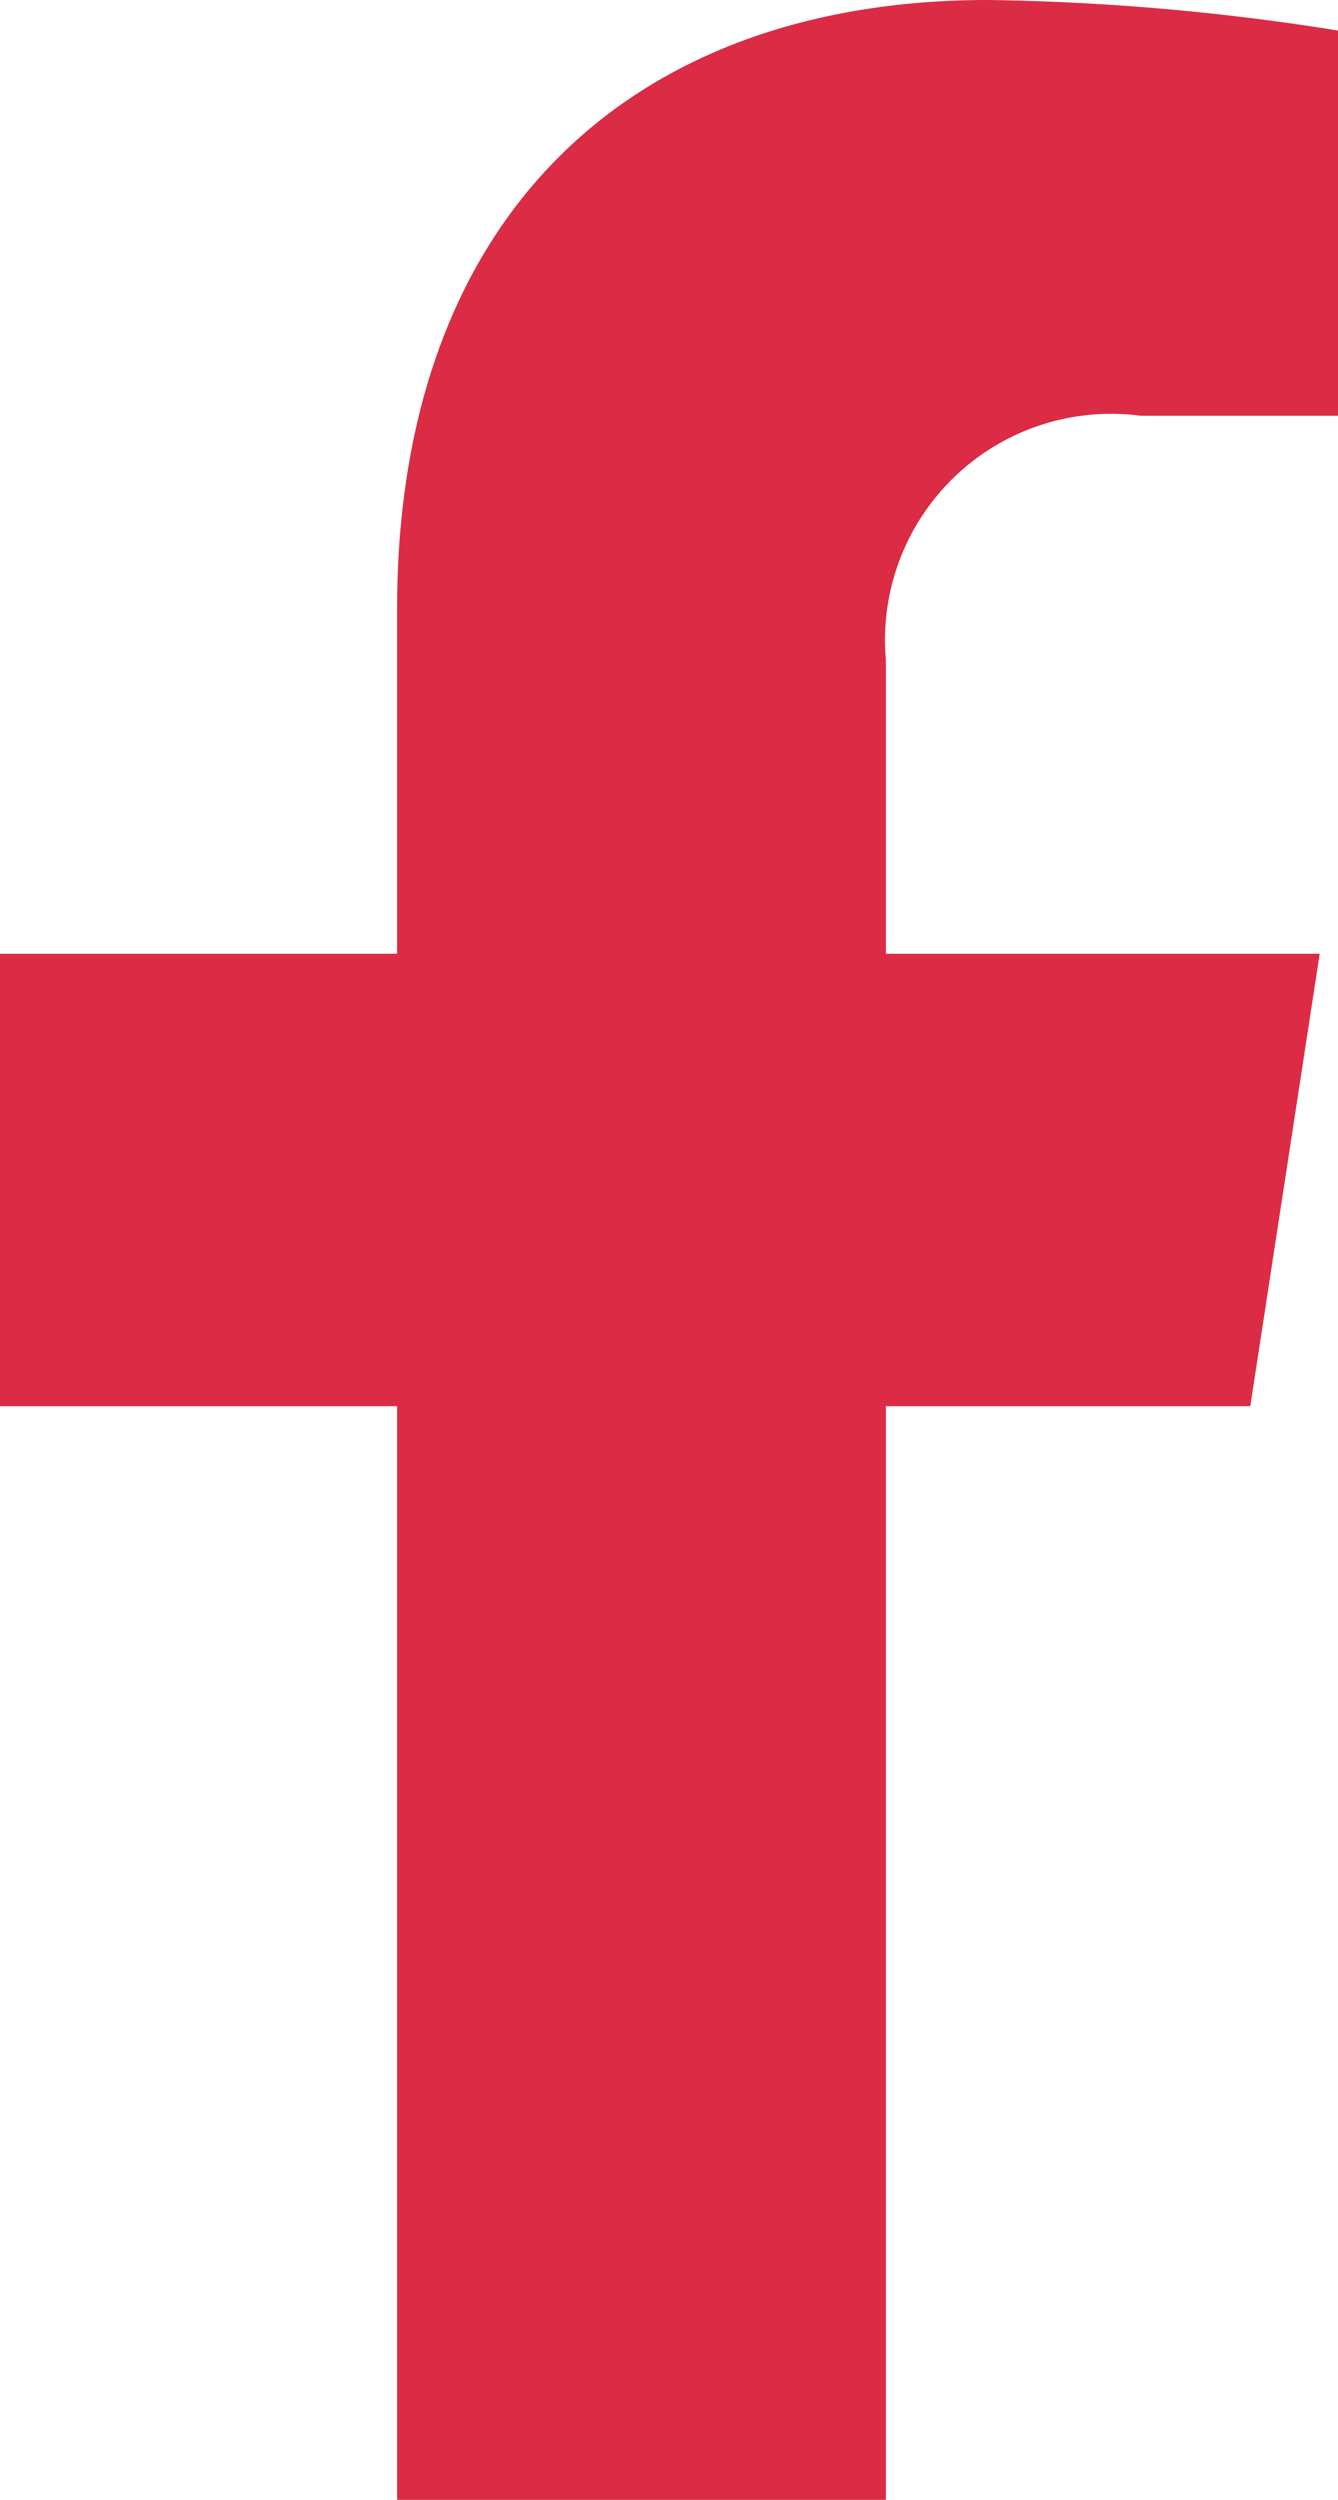
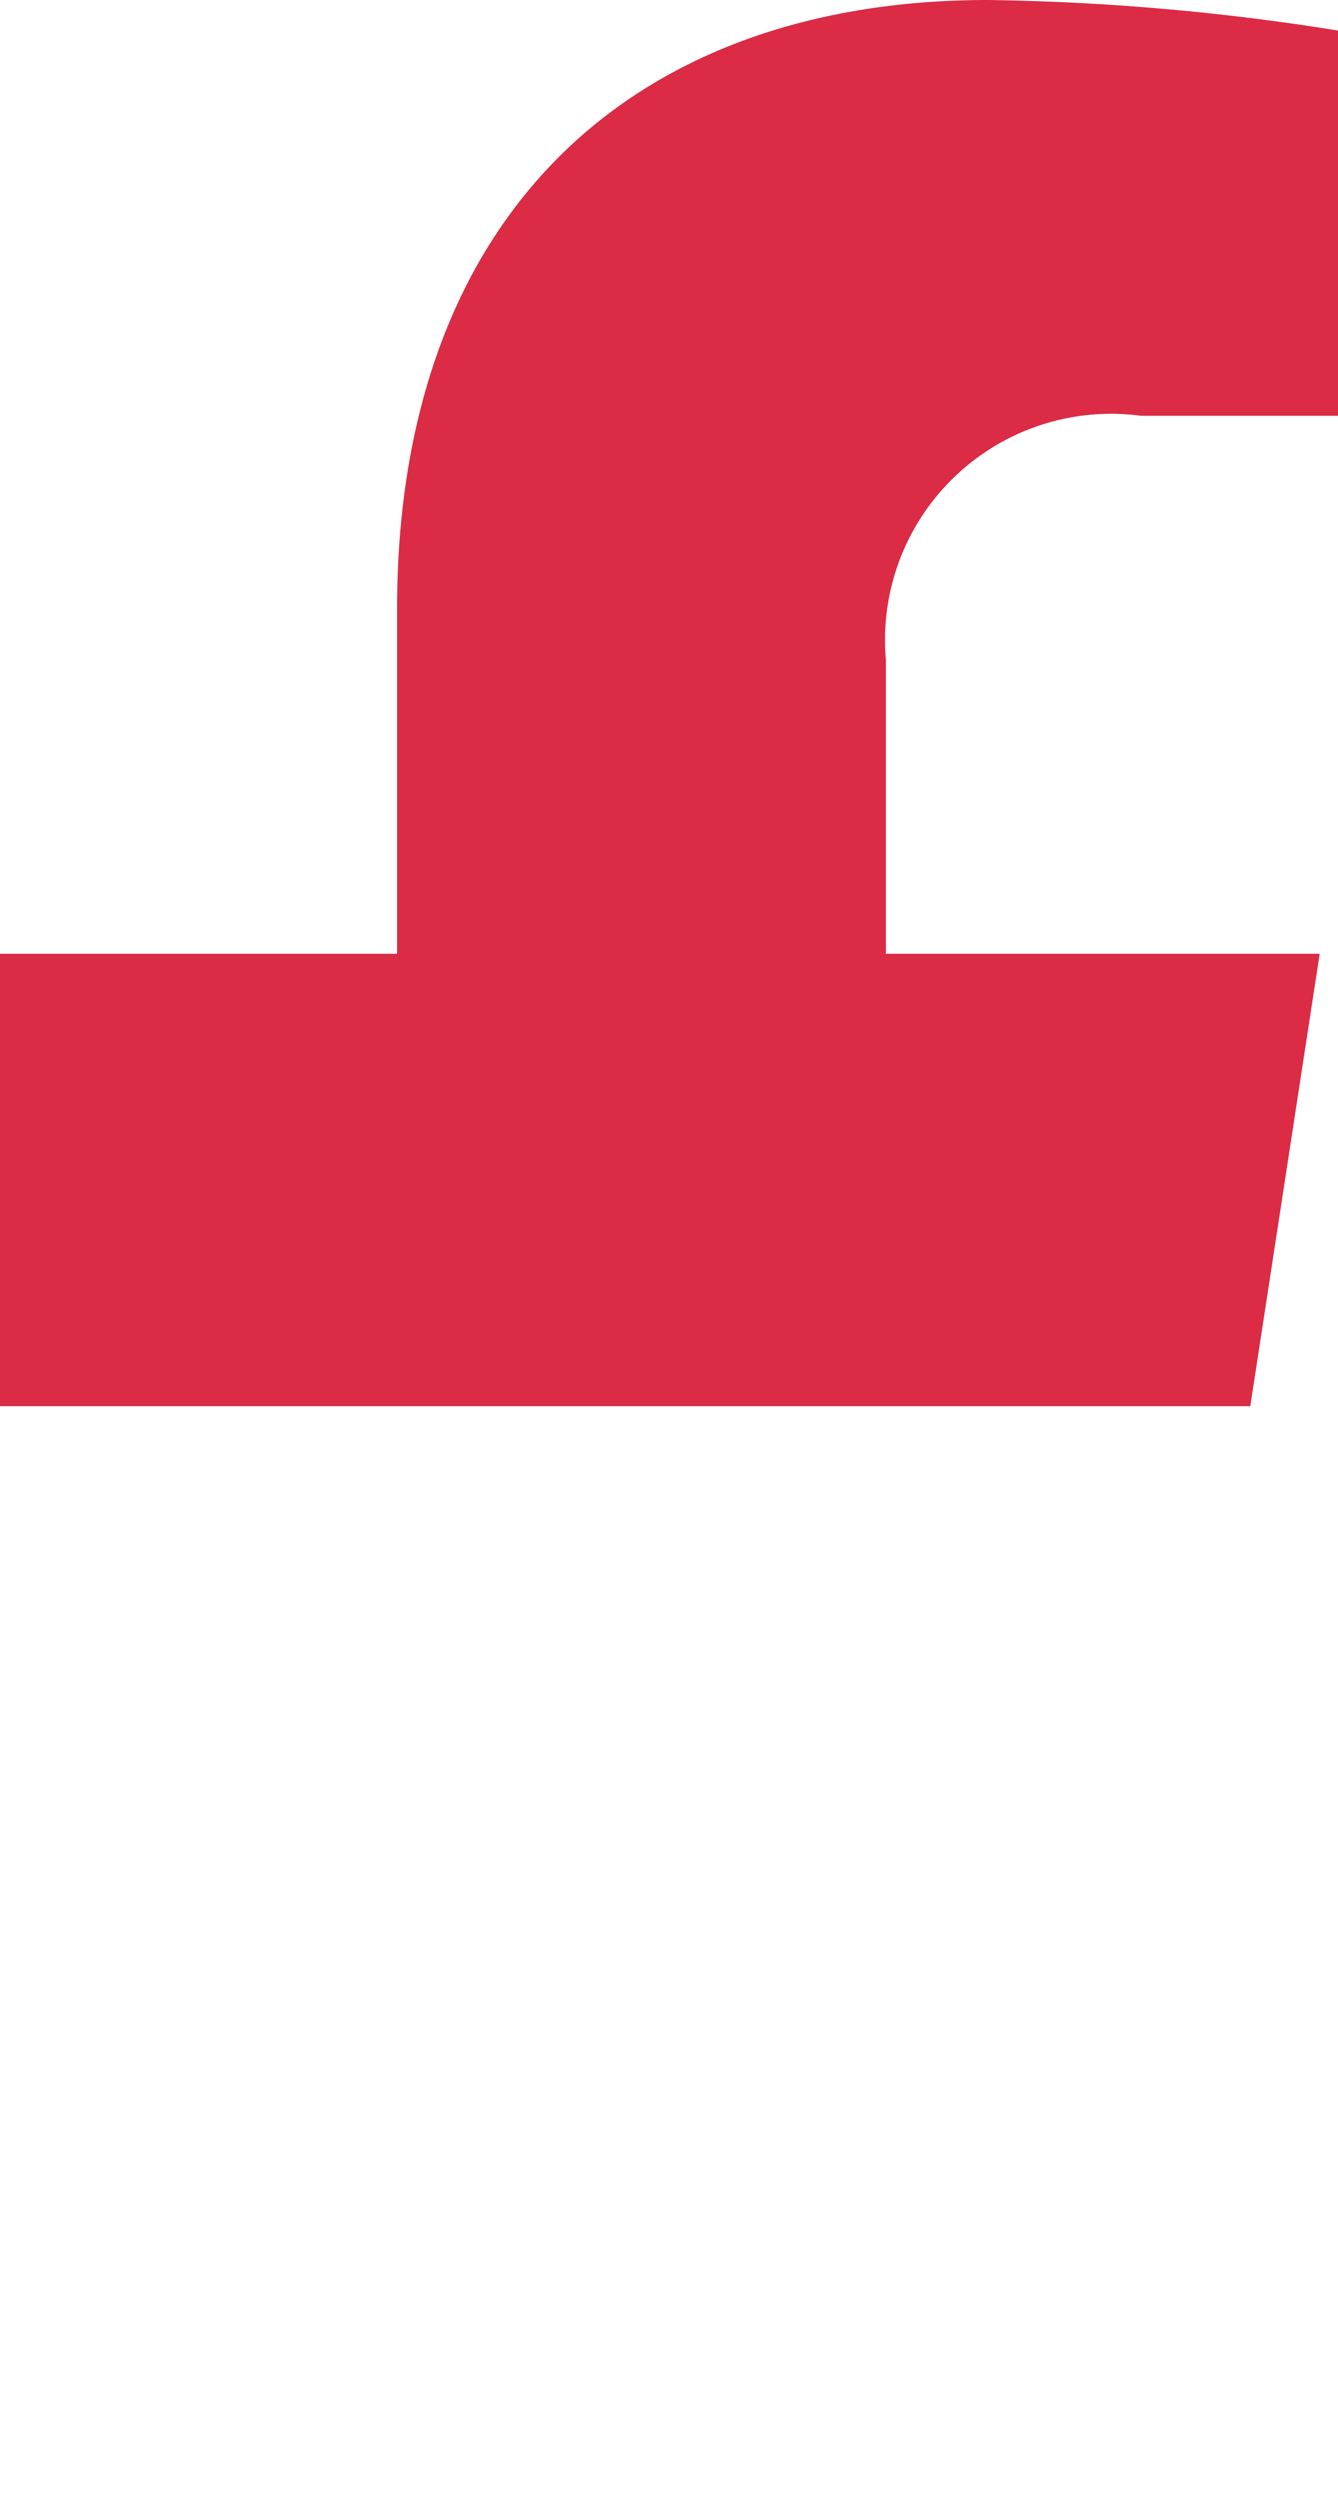
<svg xmlns="http://www.w3.org/2000/svg" width="16.079" height="30.021">
-   <path d="M15.025 16.887l.834-5.433h-5.213V7.928a2.717 2.717 0 013.064-2.935h2.37V.367A28.9 28.9 0 0011.872 0c-4.293 0-7.1 2.6-7.1 7.313v4.141H0v5.433h4.772v13.134h5.874V16.887z" fill="#db2b45" />
+   <path d="M15.025 16.887l.834-5.433h-5.213V7.928a2.717 2.717 0 013.064-2.935h2.37V.367A28.9 28.9 0 0011.872 0c-4.293 0-7.1 2.6-7.1 7.313v4.141H0v5.433h4.772h5.874V16.887z" fill="#db2b45" />
</svg>